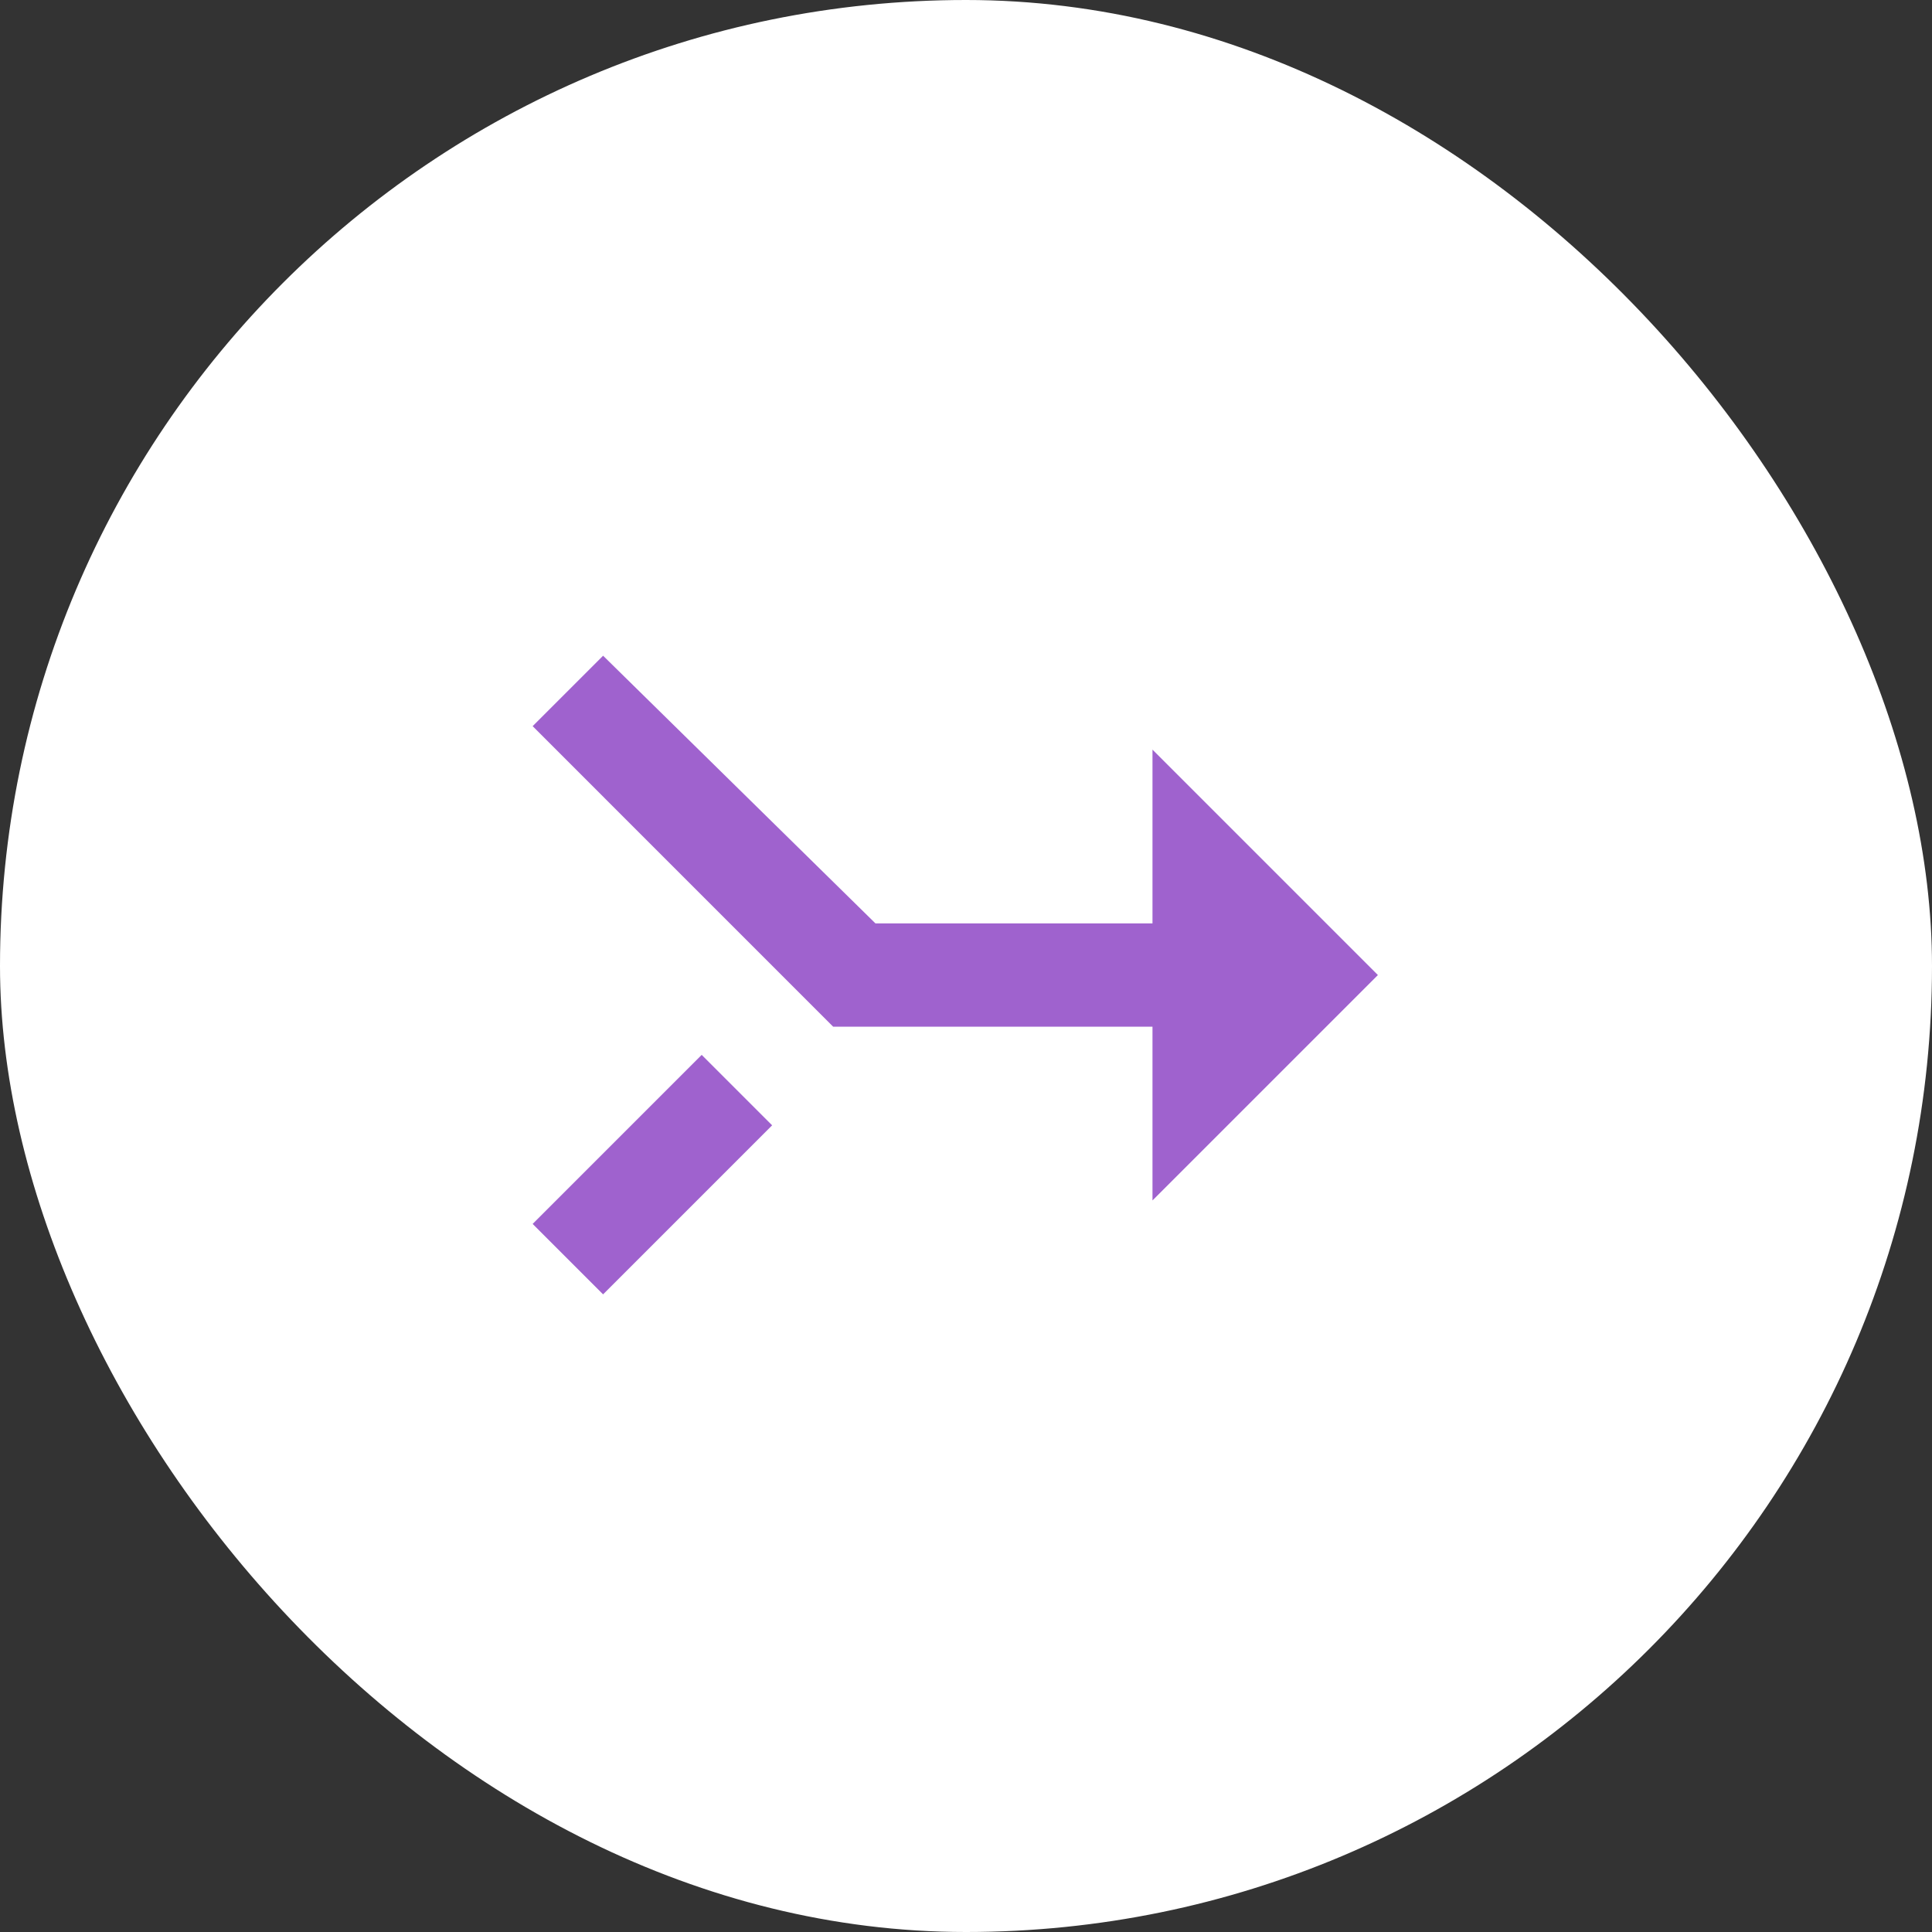
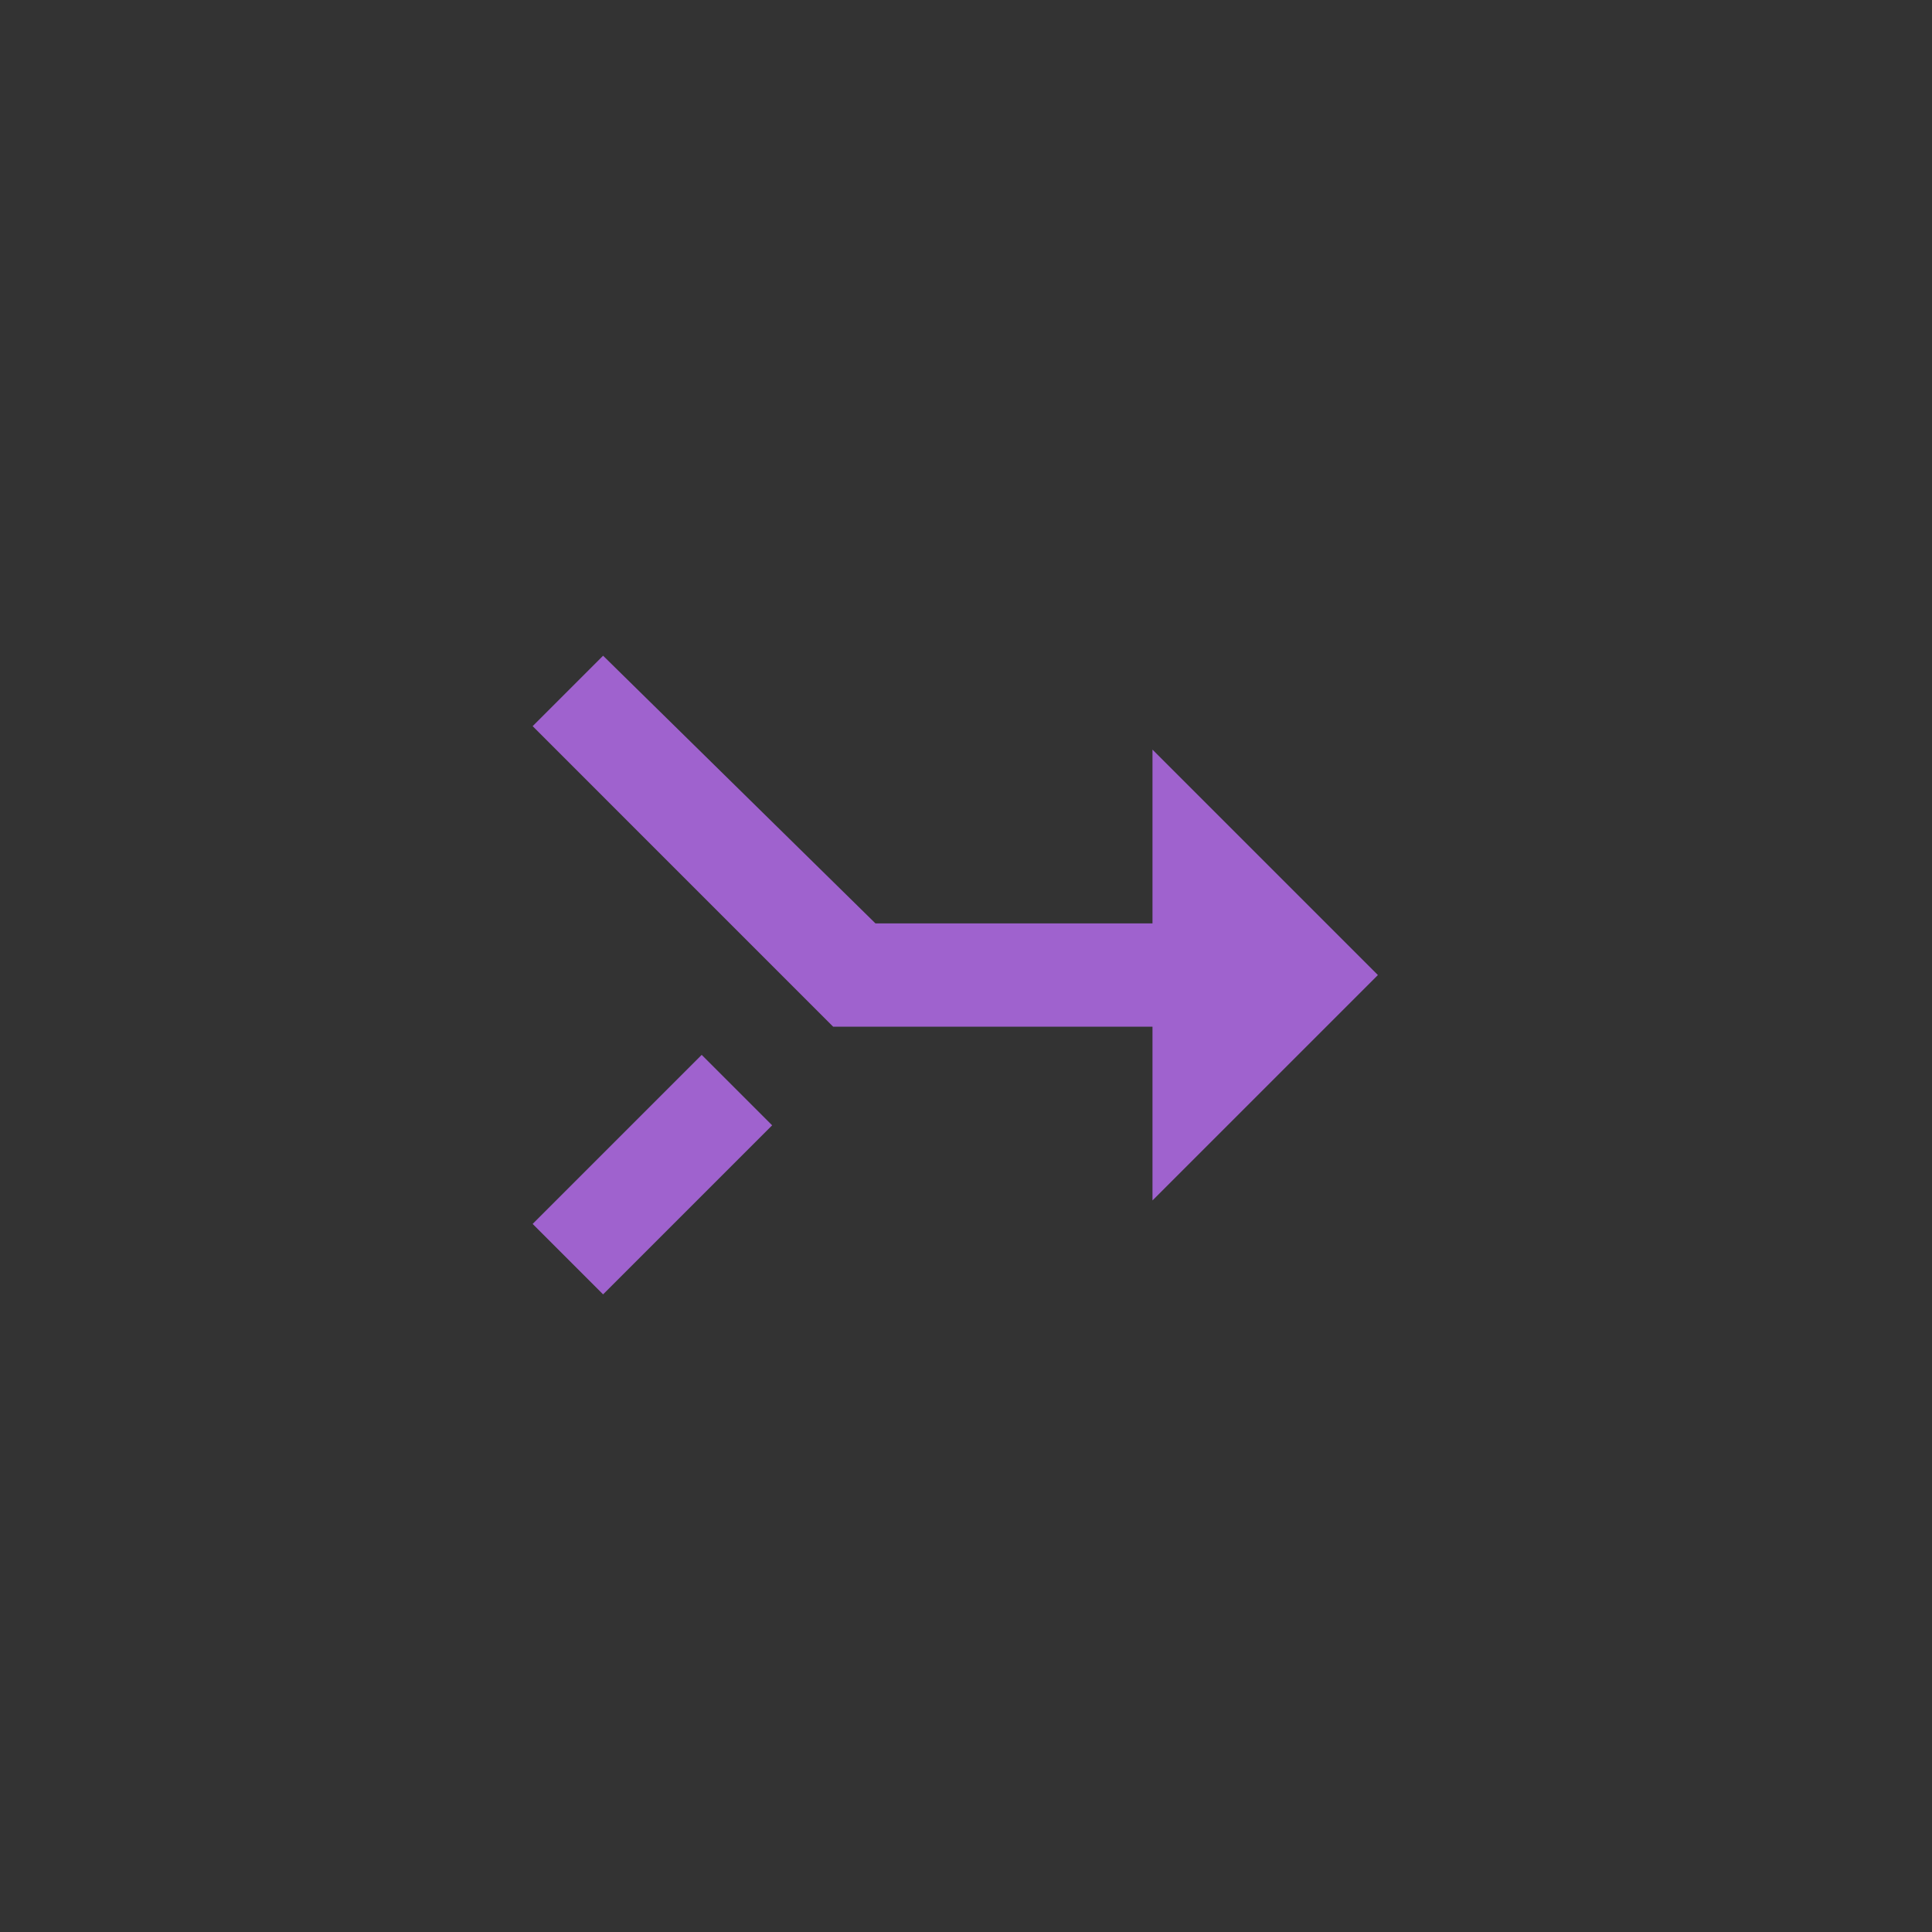
<svg xmlns="http://www.w3.org/2000/svg" width="76" height="76" viewBox="0 0 76 76" fill="none">
  <rect x="0" y="0" width="76" height="76" fill="#333333" stroke="none" />
-   <rect width="76" height="76" rx="38" fill="white" />
  <path d="M45.336 36.324V29.489L54.203 38.356L45.336 47.222V40.388H32.775L20.953 28.565L23.724 25.794L34.438 36.324H45.336ZM23.724 50.917L20.953 48.146L27.603 41.496L30.374 44.267L23.724 50.917Z" fill="#9F62CE" />
</svg>